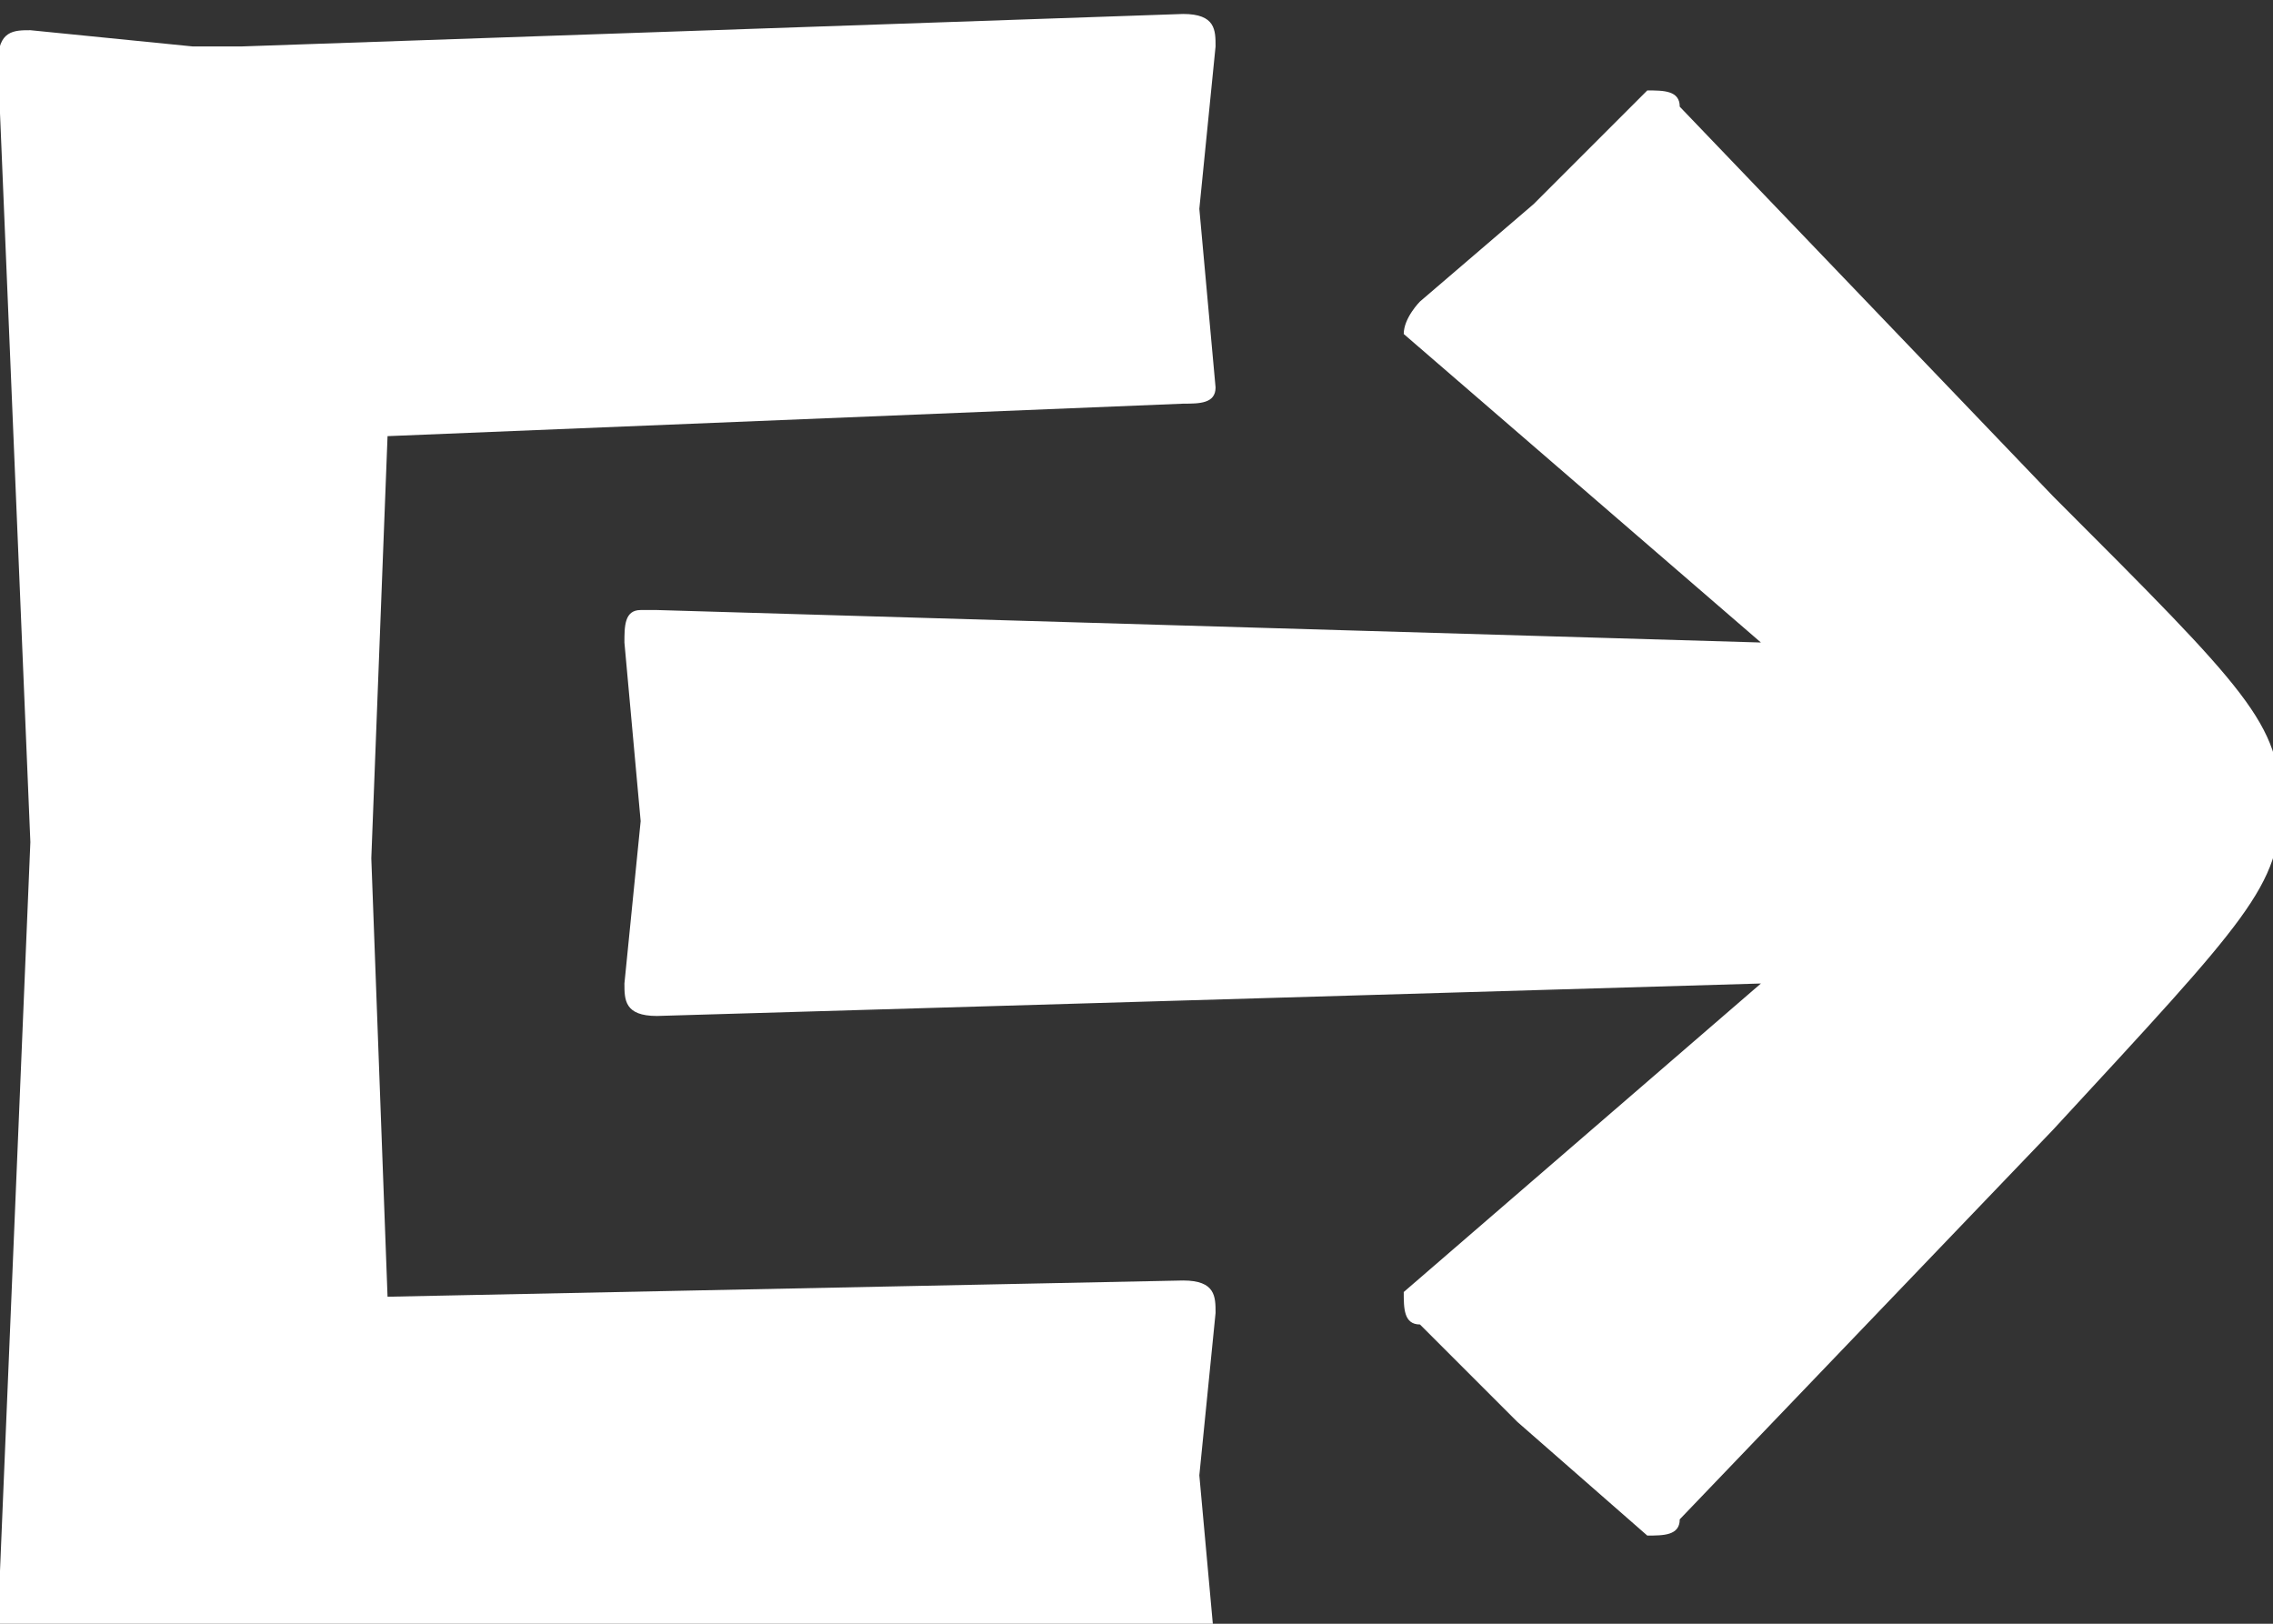
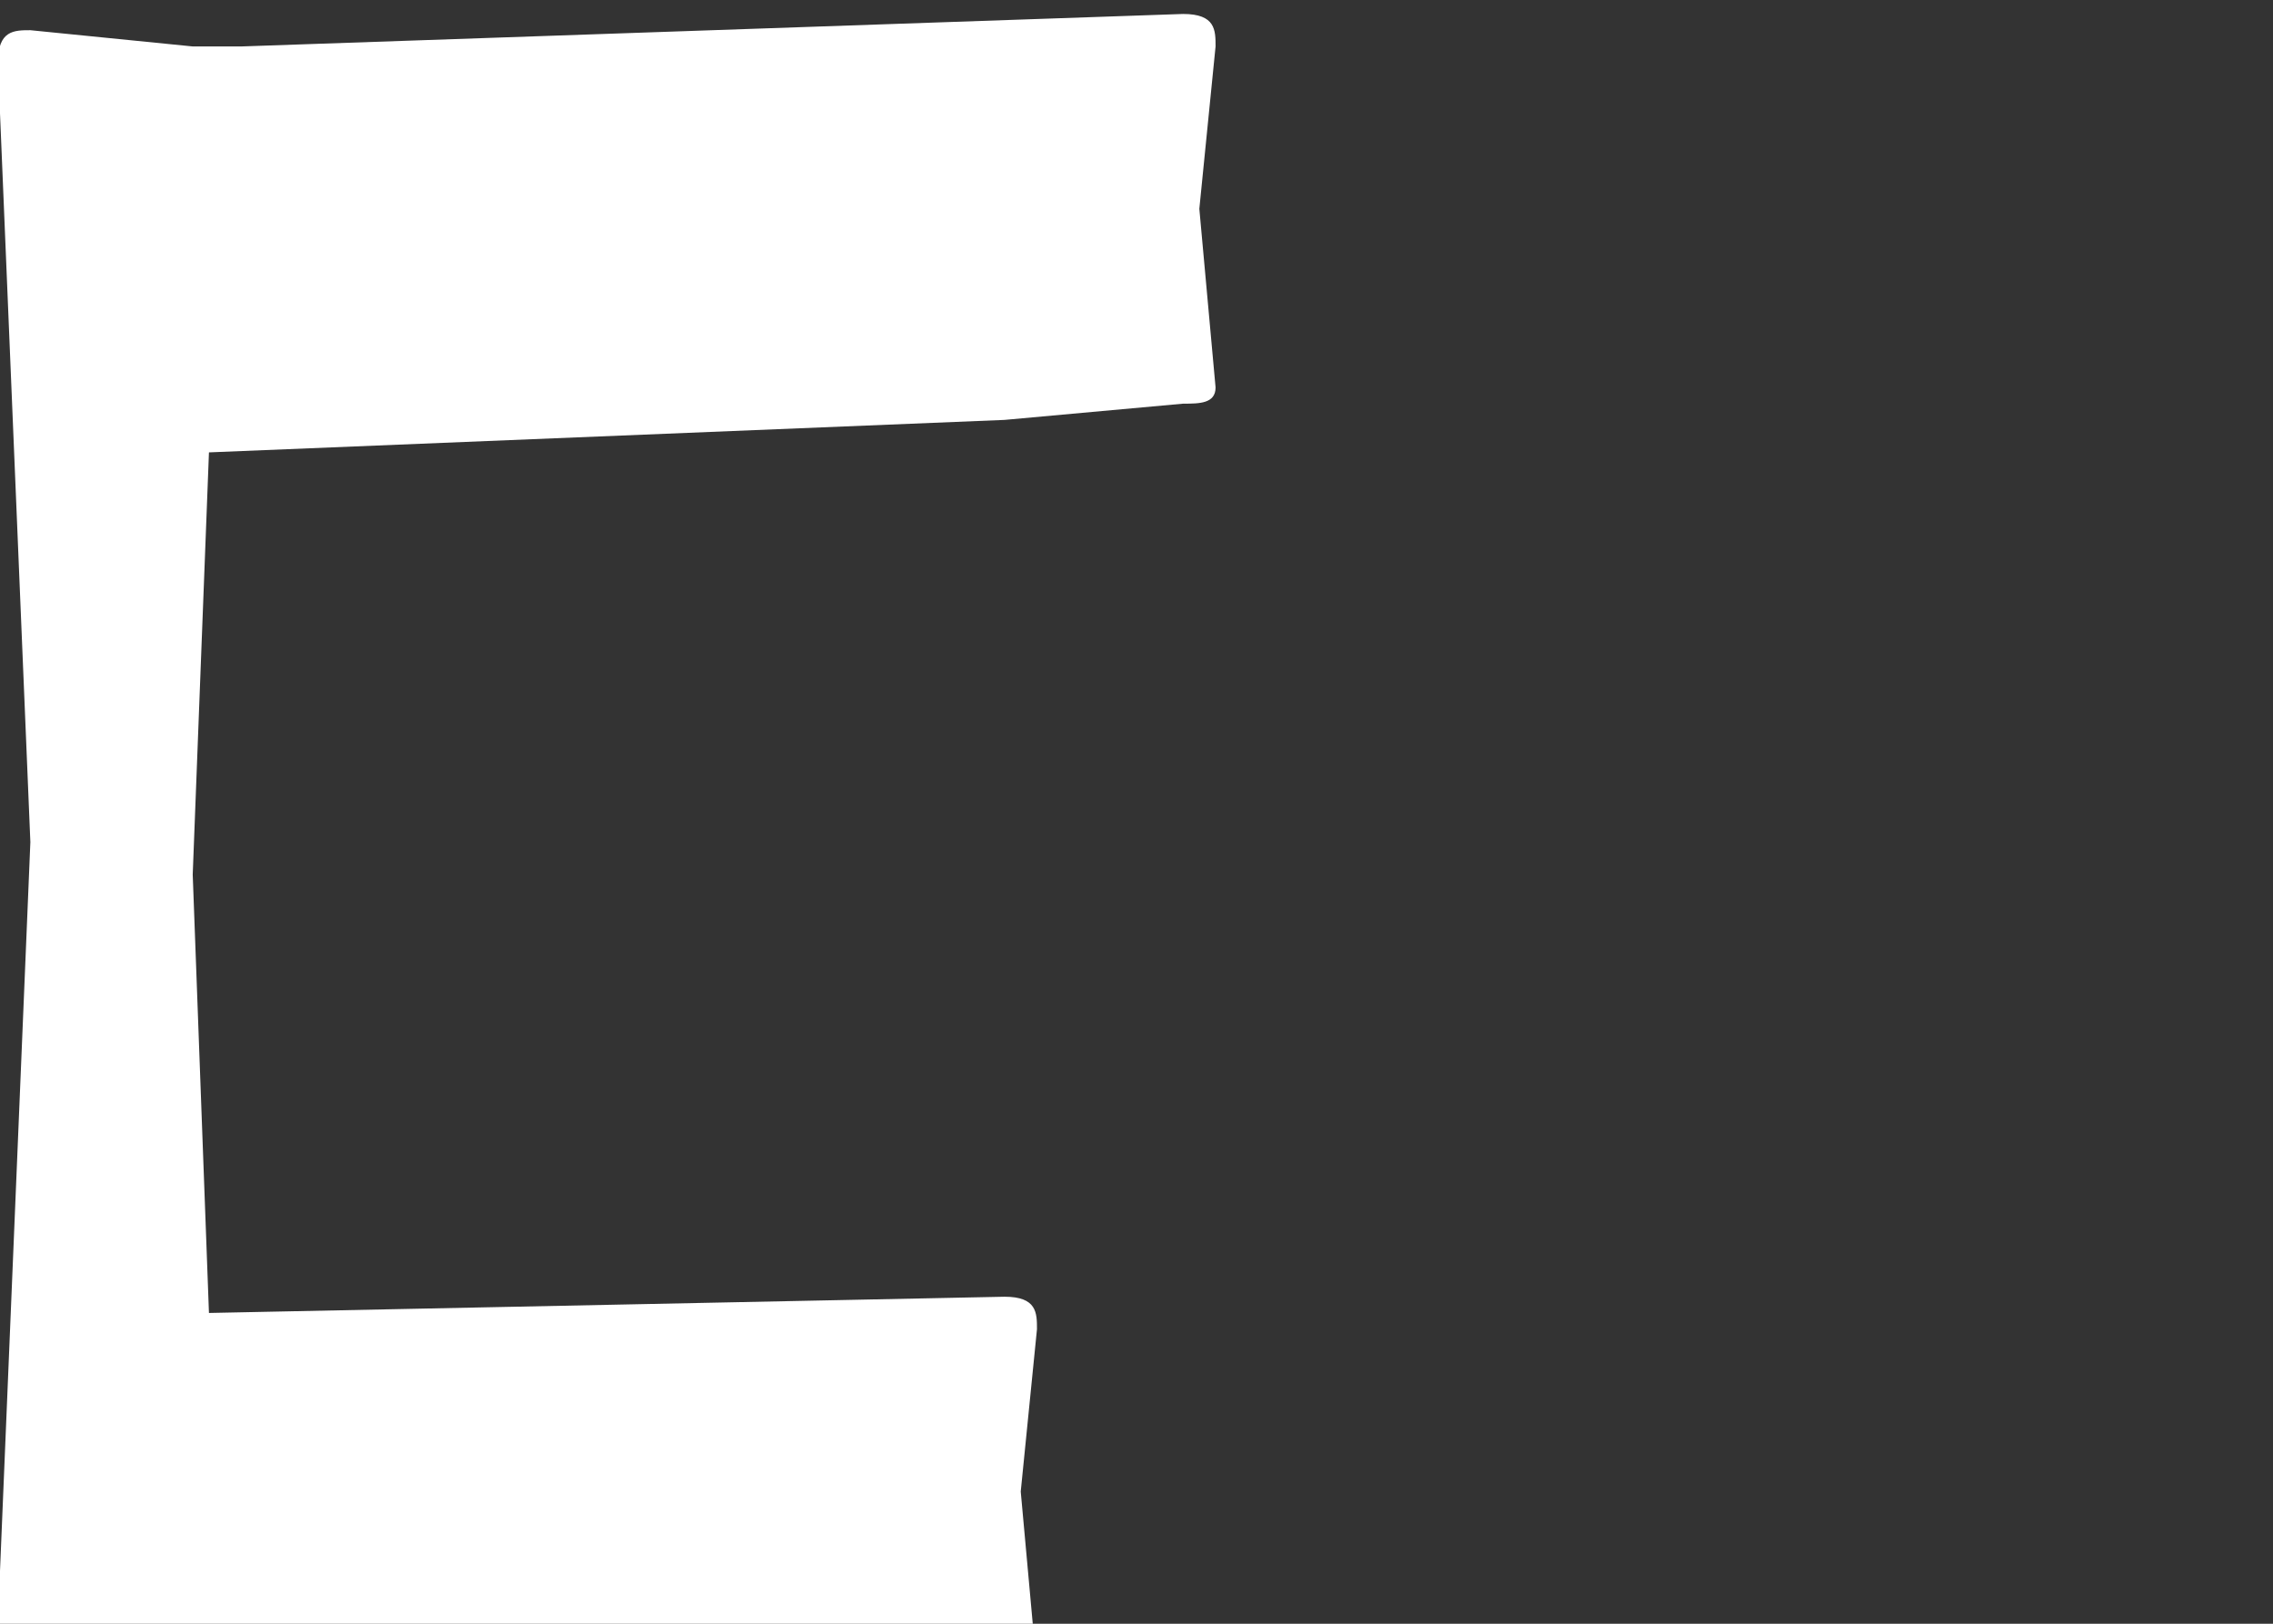
<svg xmlns="http://www.w3.org/2000/svg" version="1.1" id="Calque_1" x="0" y="0" viewBox="-298 392 14 10" xml:space="preserve">
  <rect x="-298" y="392" width="14" height="10" fill="#333333" stroke="none" />
  <style>.st0{fill:#fff}</style>
  <g id="eau">
    <g id="Groupe_1800" transform="translate(-94.313 956.586)">
      <g id="Groupe_1795" transform="translate(98.059 -956.029)">
        <g id="Groupe_1794">
-           <path id="Tracé_989" class="st0" d="M-292.4 400.2l-.6-.6c-.1 0-.1-.1-.1-.2l2.2-1.9-6.8.2c-.2 0-.2-.1-.2-.2l.1-1-.1-1.1c0-.1 0-.2.1-.2h.1l6.8.2-2.2-1.9c0-.1.1-.2.1-.2l.7-.6.7-.7c.1 0 .2 0 .2.1l2.3 2.4c1.2 1.2 1.4 1.4 1.4 1.9s-.2.7-1.4 2l-2.3 2.4c0 .1-.1.1-.2.1l-.8-.7z" />
-         </g>
+           </g>
      </g>
-       <path id="Tracé_990" class="st0" d="M-196.4-562.1c.1 0 .2 0 .2-.1l-.1-1.1.1-1c0-.1 0-.2-.2-.2l-5.8.2h-.3l-1-.1c-.1 0-.2 0-.2.2l.2 4.8-.2 4.8c0 .1.1.2.1.2h.1l1.1-.1h.4l5.6.2c.1 0 .2 0 .2-.1l-.1-1.1.1-1c0-.1 0-.2-.2-.2l-4.9.1-.1-2.7.1-2.6 4.9-.2z" />
+       <path id="Tracé_990" class="st0" d="M-196.4-562.1c.1 0 .2 0 .2-.1l-.1-1.1.1-1c0-.1 0-.2-.2-.2l-5.8.2h-.3l-1-.1c-.1 0-.2 0-.2.2l.2 4.8-.2 4.8c0 .1.1.2.1.2h.1h.4l5.6.2c.1 0 .2 0 .2-.1l-.1-1.1.1-1c0-.1 0-.2-.2-.2l-4.9.1-.1-2.7.1-2.6 4.9-.2z" />
    </g>
  </g>
</svg>